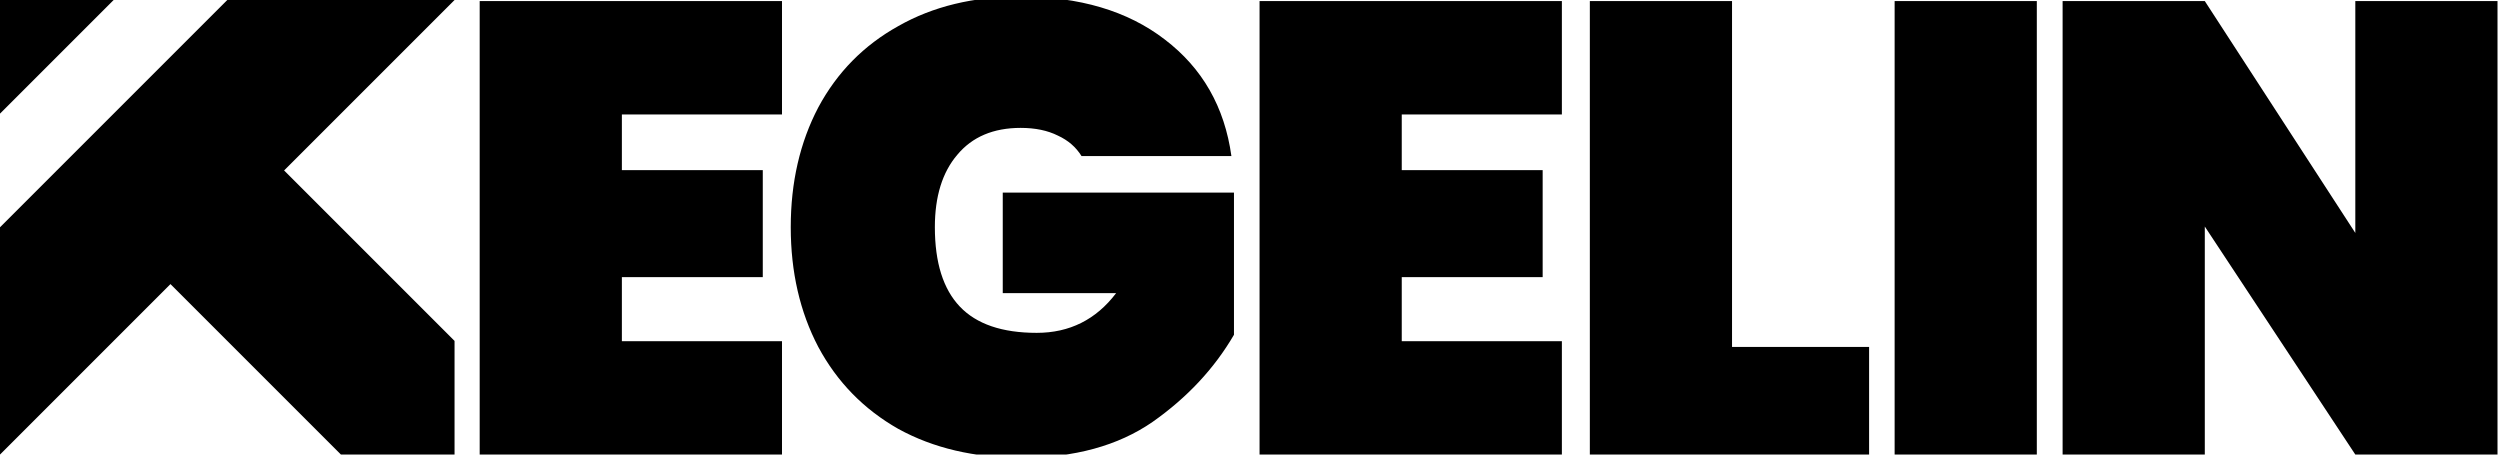
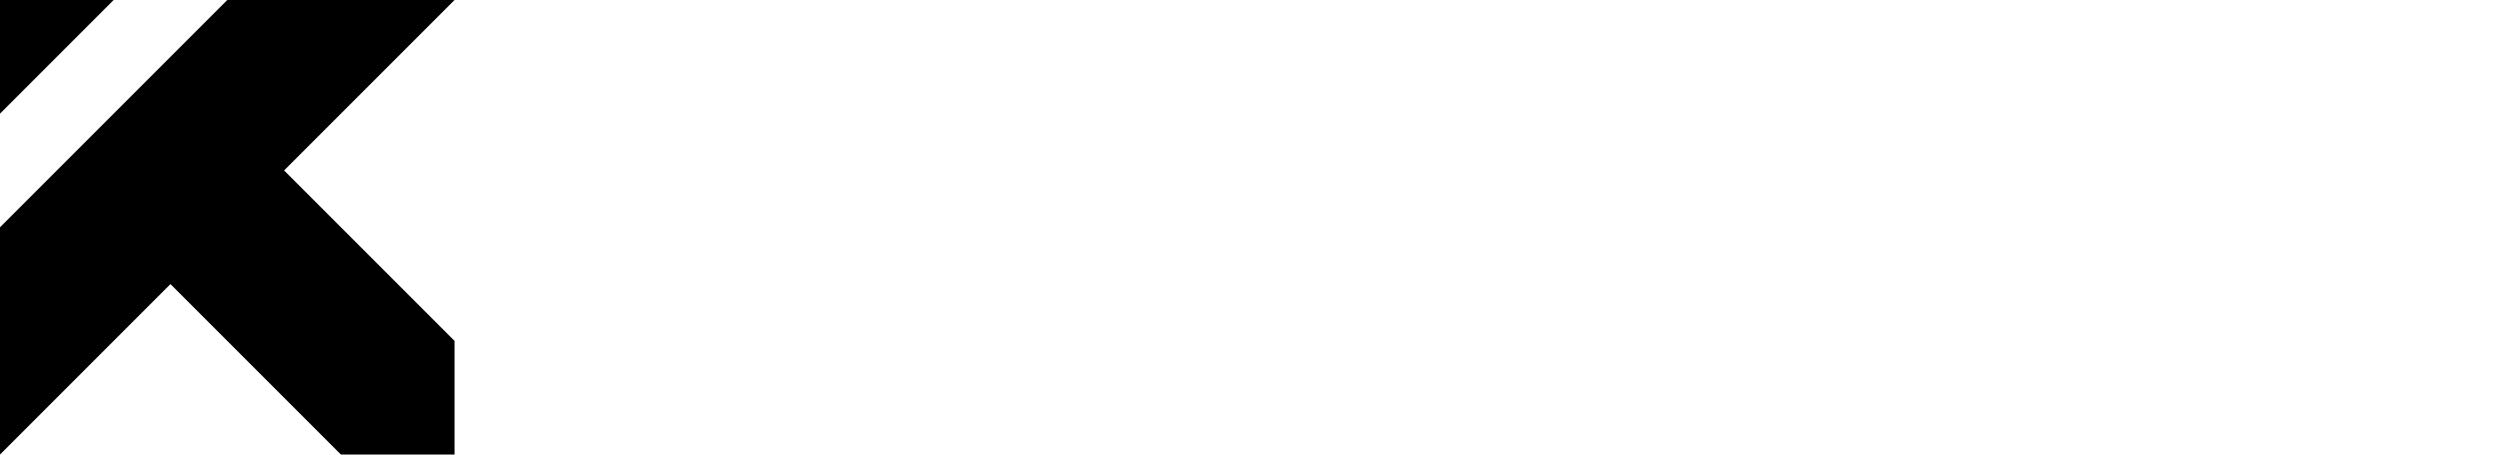
<svg xmlns="http://www.w3.org/2000/svg" width="363" height="66" viewBox="0 0 363 66" fill="none">
  <g clip-path="url(#clip0_4_35)">
-     <path d="M90.296 16.617V24.708H110.756V40.239H90.296V49.539H113.546V66H69.65V0.156H113.546V16.617H90.296ZM157.039 22.662C156.233 21.36 155.086 20.368 153.598 19.686C152.11 18.942 150.312 18.57 148.204 18.57C144.236 18.57 141.167 19.872 138.997 22.476C136.827 25.018 135.742 28.521 135.742 32.985C135.742 38.131 136.951 41.975 139.369 44.517C141.787 47.059 145.507 48.33 150.529 48.33C155.303 48.33 159.147 46.408 162.061 42.564H145.6V27.963H179.173V48.609C176.321 53.507 172.384 57.723 167.362 61.257C162.34 64.729 155.985 66.465 148.297 66.465C141.477 66.465 135.525 65.07 130.441 62.28C125.419 59.428 121.544 55.46 118.816 50.376C116.15 45.292 114.817 39.495 114.817 32.985C114.817 26.475 116.15 20.678 118.816 15.594C121.544 10.51 125.419 6.573 130.441 3.783C135.463 0.931 141.353 -0.495 148.111 -0.495C156.729 -0.495 163.735 1.582 169.129 5.736C174.585 9.89 177.809 15.532 178.801 22.662H157.039ZM203.534 16.617V24.708H223.994V40.239H203.534V49.539H226.784V66H182.888V0.156H226.784V16.617H203.534ZM251.491 50.376H271.393V66H230.845V0.156H251.491V50.376ZM295.746 0.156V66H275.1V0.156H295.746ZM362.638 66H341.992L320.137 32.892V66H299.491V0.156H320.137L341.992 33.822V0.156H362.638V66Z" fill="black" />
    <path fill-rule="evenodd" clip-rule="evenodd" d="M0 0H16.5L0 16.5V0Z" fill="black" />
    <path d="M66 49.5V66H49.5L24.75 41.25L0 66V33L33 0H66L41.25 24.75L66 49.5Z" fill="black" />
  </g>
  <defs>
    <clipPath id="clip0_4_35">
      <rect width="363" height="66" fill="white" />
    </clipPath>
  </defs>
</svg>